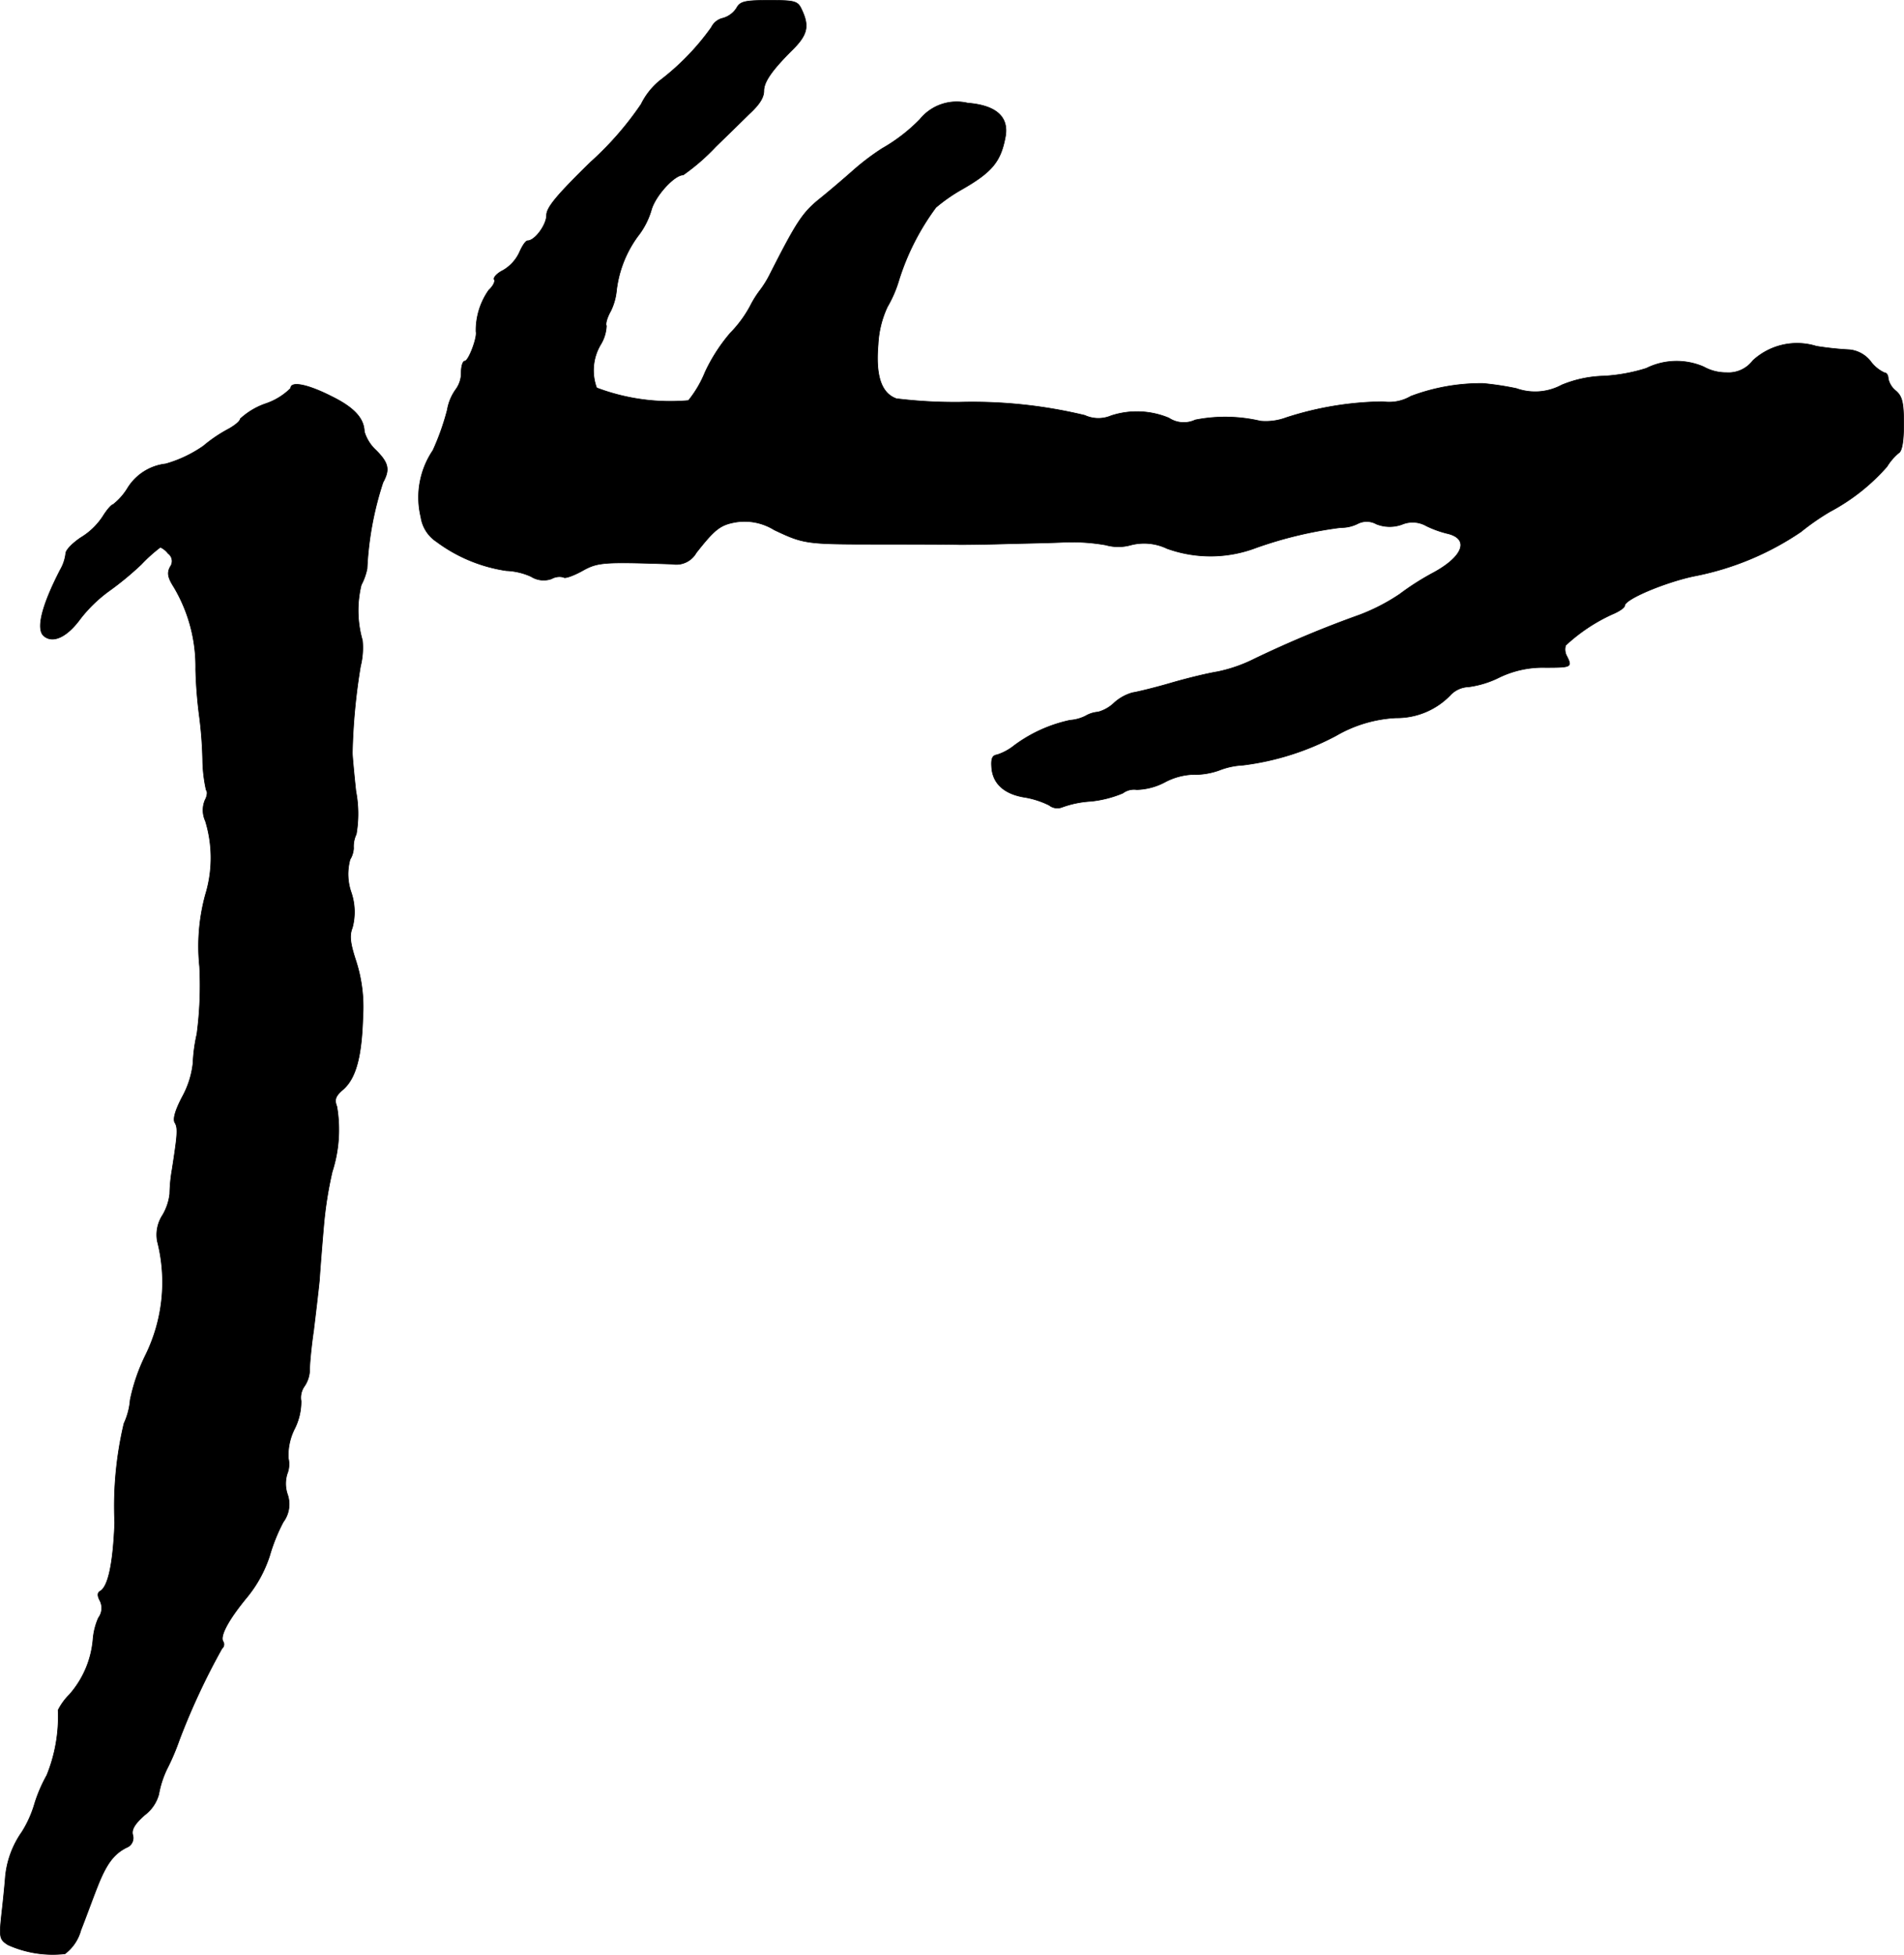
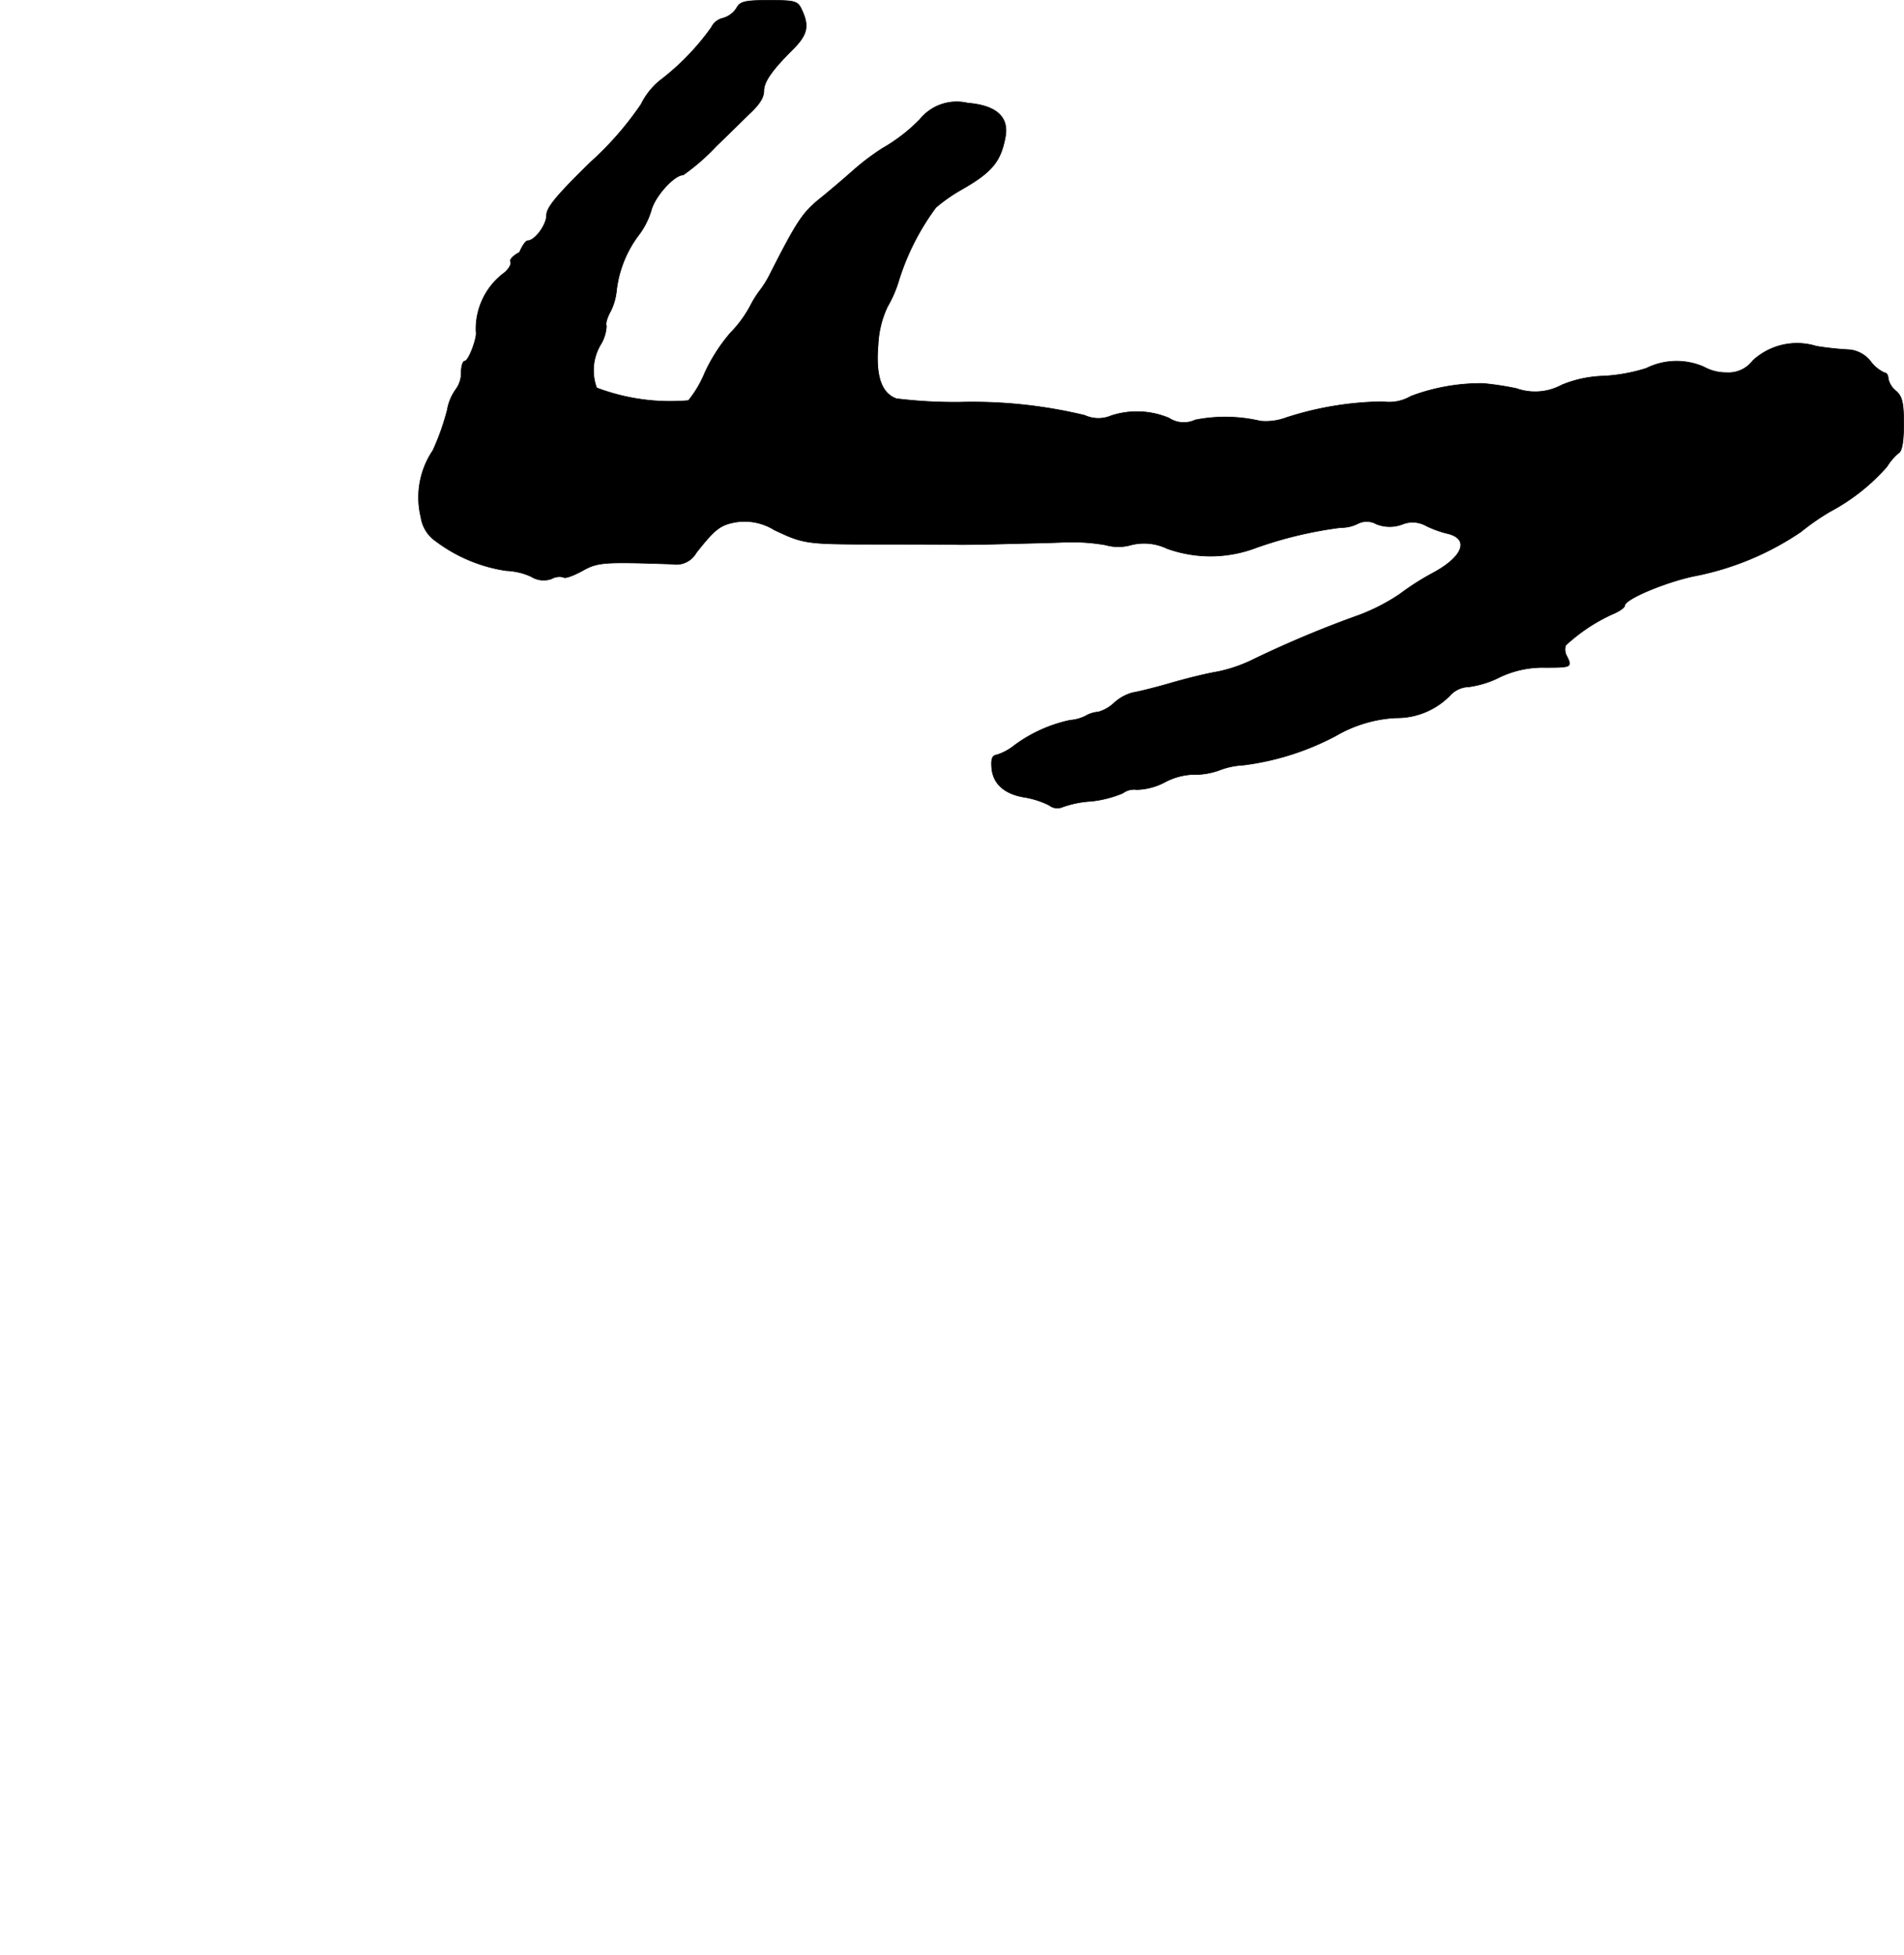
<svg xmlns="http://www.w3.org/2000/svg" version="1.1" width="10.492mm" height="10.768mm" viewBox="0 0 29.742 30.523">
  <defs>
    <style type="text/css">
      .a {
        stroke: #000;
        stroke-linecap: round;
        stroke-linejoin: round;
        stroke-width: 0.01px;
      }
    </style>
  </defs>
-   <path class="a" d="M11.506.126a.374.374,0,0,1-.212.157.267.267,0,0,0-.182.145,3.869,3.869,0,0,1-.812.836,1.117,1.117,0,0,0-.285.363,4.971,4.971,0,0,1-.787.902c-.527.515-.69.709-.69.83,0,.151-.182.4-.297.4-.03,0-.085.085-.127.182a.63.63,0,0,1-.254.279c-.097.048-.157.115-.139.145s-.018.103-.085.164A1.093,1.093,0,0,0,7.436,5.178c.024.085-.115.46-.176.46-.03,0-.055.079-.055.176a.437.437,0,0,1-.085.267.762.762,0,0,0-.133.321,3.867,3.867,0,0,1-.224.63,1.311,1.311,0,0,0-.188,1.042.554.554,0,0,0,.242.382,2.419,2.419,0,0,0,1.09.454,1.039,1.039,0,0,1,.388.091.366.366,0,0,0,.321.036.25.25,0,0,1,.188-.024c.018.024.151-.024.285-.097.248-.139.321-.145,1.411-.109A.358.358,0,0,0,10.876,8.63c.291-.369.376-.436.618-.478a.875.875,0,0,1,.6.121c.46.218.497.224,1.593.224.515,0,1.102,0,1.302.006.2,0,.527-.006.727-.012s.594-.012.878-.024a3.053,3.053,0,0,1,.678.042.72.72,0,0,0,.394,0,.83.83,0,0,1,.563.055,2.005,2.005,0,0,0,1.393-.012,6.334,6.334,0,0,1,1.32-.315.574.574,0,0,0,.267-.061.309.309,0,0,1,.291.006.56.56,0,0,0,.4.006.431.431,0,0,1,.382.024,1.65,1.65,0,0,0,.315.115c.363.079.267.357-.2.612a4.083,4.083,0,0,0-.533.339,3.066,3.066,0,0,1-.636.327,16.853,16.853,0,0,0-1.635.684,2.33,2.33,0,0,1-.575.2c-.151.024-.478.103-.727.176s-.521.139-.6.151a.71.71,0,0,0-.285.157.586.586,0,0,1-.254.145.453.453,0,0,0-.194.061.64.64,0,0,1-.242.067,2.248,2.248,0,0,0-.872.394.843.843,0,0,1-.267.145c-.079.012-.097.061-.085.212.024.248.206.406.527.454a1.388,1.388,0,0,1,.369.121.205.205,0,0,0,.206.03,1.575,1.575,0,0,1,.448-.091,1.739,1.739,0,0,0,.497-.127.293.293,0,0,1,.218-.055.997.997,0,0,0,.436-.115,1.018,1.018,0,0,1,.43-.121,1.137,1.137,0,0,0,.424-.067,1.168,1.168,0,0,1,.369-.079,4.19,4.19,0,0,0,1.454-.46,2.07,2.07,0,0,1,.939-.279,1.159,1.159,0,0,0,.86-.369.413.413,0,0,1,.273-.115,1.517,1.517,0,0,0,.485-.151,1.562,1.562,0,0,1,.715-.151c.406,0,.418-.006.333-.176a.216.216,0,0,1-.018-.17,2.726,2.726,0,0,1,.727-.485c.103-.042.194-.103.194-.133,0-.103.624-.363,1.072-.46A4.478,4.478,0,0,0,28.132,8.303a3.765,3.765,0,0,1,.454-.315,3.15,3.15,0,0,0,.89-.703.86.86,0,0,1,.182-.212c.055-.03.079-.194.079-.454,0-.333-.024-.43-.121-.515a.331.331,0,0,1-.121-.194c0-.048-.024-.091-.061-.091a.568.568,0,0,1-.218-.182.48.48,0,0,0-.321-.176,4.898,4.898,0,0,1-.521-.055,1.017,1.017,0,0,0-.993.224.476.476,0,0,1-.412.188.719.719,0,0,1-.357-.091,1.065,1.065,0,0,0-.896.024,2.698,2.698,0,0,1-.666.121,1.832,1.832,0,0,0-.654.139.874.874,0,0,1-.709.055,4.562,4.562,0,0,0-.521-.079,3.104,3.104,0,0,0-1.127.2.67.67,0,0,1-.436.085,5.066,5.066,0,0,0-1.508.248.913.913,0,0,1-.406.055,2.414,2.414,0,0,0-1.018-.018.421.421,0,0,1-.412-.03,1.295,1.295,0,0,0-.902-.036.507.507,0,0,1-.412-.006A7.498,7.498,0,0,0,14.989,6.28a7.551,7.551,0,0,1-.987-.055c-.236-.085-.327-.357-.285-.848A1.562,1.562,0,0,1,13.862,4.79a1.889,1.889,0,0,0,.182-.424,3.836,3.836,0,0,1,.575-1.127,2.599,2.599,0,0,1,.4-.279c.478-.273.612-.436.684-.818.061-.315-.139-.497-.588-.533a.739.739,0,0,0-.745.254,2.656,2.656,0,0,1-.588.454,3.765,3.765,0,0,0-.442.333c-.157.139-.412.357-.557.472-.248.206-.345.351-.751,1.151a1.606,1.606,0,0,1-.17.273,1.61,1.61,0,0,0-.145.236,1.853,1.853,0,0,1-.309.418,2.671,2.671,0,0,0-.394.612,1.752,1.752,0,0,1-.26.442A3.247,3.247,0,0,1,9.32,6.056a.788.788,0,0,1,.067-.684.605.605,0,0,0,.085-.285c-.018-.03.012-.133.067-.23a.928.928,0,0,0,.091-.321,1.784,1.784,0,0,1,.333-.848,1.209,1.209,0,0,0,.212-.412c.061-.218.357-.545.497-.545a3.319,3.319,0,0,0,.509-.442c.242-.236.478-.466.521-.509.164-.151.23-.26.23-.363,0-.139.127-.321.43-.624.248-.242.285-.376.164-.636C12.463.017,12.427.005,12.015.005,11.633.005,11.561.023,11.506.126Z" />
-   <path class="a" d="M4.541,6.062a1.01,1.01,0,0,1-.394.242,1.123,1.123,0,0,0-.394.236c0,.036-.091.109-.194.164a2.239,2.239,0,0,0-.382.26,1.97,1.97,0,0,1-.588.279.806.806,0,0,0-.594.376.959.959,0,0,1-.23.26c-.024,0-.097.085-.157.182a1.073,1.073,0,0,1-.345.333c-.127.085-.236.194-.236.248a.656.656,0,0,1-.085.254c-.291.563-.382.933-.254,1.036.139.115.357.018.569-.273a2.206,2.206,0,0,1,.436-.424,4.85,4.85,0,0,0,.515-.424,2.4,2.4,0,0,1,.297-.267.318.318,0,0,1,.121.097.148.148,0,0,1,.035.206L2.657,8.854c-.048.091-.036.164.061.315a2.43,2.43,0,0,1,.339,1.284,7.014,7.014,0,0,0,.061.757,6.398,6.398,0,0,1,.048.648,2.308,2.308,0,0,0,.055.478c.024.024.018.091-.018.157a.406.406,0,0,0,.006.327,1.961,1.961,0,0,1,0,1.151,3.056,3.056,0,0,0-.091,1.121,5.783,5.783,0,0,1-.042,1.054,2.467,2.467,0,0,0-.061.454,1.409,1.409,0,0,1-.164.521c-.109.206-.151.345-.121.406.055.085.042.194-.042.739a2.417,2.417,0,0,0-.036.376.851.851,0,0,1-.109.327.562.562,0,0,0-.085.412,2.577,2.577,0,0,1-.188,1.787,2.898,2.898,0,0,0-.236.69,1.087,1.087,0,0,1-.097.369,5.614,5.614,0,0,0-.145,1.551c-.024.612-.097.987-.224,1.066-.048.024-.048.073-.006.151a.255.255,0,0,1-.024.267,1.034,1.034,0,0,0-.085.339,1.496,1.496,0,0,1-.369.86.944.944,0,0,0-.176.242A2.427,2.427,0,0,1,.731,27.721a2.31,2.31,0,0,0-.188.436,1.75,1.75,0,0,1-.2.448,1.448,1.448,0,0,0-.26.715c-.006.085-.03.333-.055.551-.042.382-.036.412.097.497a1.705,1.705,0,0,0,.89.139.685.685,0,0,0,.248-.369c.073-.182.182-.485.254-.666.139-.357.254-.521.46-.624a.159.159,0,0,0,.097-.194c-.024-.085.03-.176.188-.315a.601.601,0,0,0,.218-.321,1.526,1.526,0,0,1,.145-.43,3.619,3.619,0,0,0,.176-.418,10.708,10.708,0,0,1,.666-1.429.083.083,0,0,0,.018-.109c-.055-.085.085-.345.382-.703a1.987,1.987,0,0,0,.345-.636,2.791,2.791,0,0,1,.212-.527.464.464,0,0,0,.067-.43.516.516,0,0,1-.006-.321.406.406,0,0,0,.018-.248.927.927,0,0,1,.103-.466.948.948,0,0,0,.097-.424.308.308,0,0,1,.055-.236.473.473,0,0,0,.079-.267c0-.073.024-.345.061-.594.03-.248.073-.606.091-.787.012-.182.042-.563.067-.848a6.115,6.115,0,0,1,.133-.848,2.142,2.142,0,0,0,.073-1.018c-.042-.109-.024-.164.097-.267.2-.176.291-.509.309-1.139a2.335,2.335,0,0,0-.109-.872c-.091-.279-.103-.394-.055-.515a.946.946,0,0,0-.018-.551.863.863,0,0,1-.018-.515.371.371,0,0,0,.055-.176.44.44,0,0,1,.042-.218,1.862,1.862,0,0,0-.006-.672c-.03-.279-.055-.551-.055-.6a9.503,9.503,0,0,1,.127-1.351A1.19,1.19,0,0,0,5.661,9.999a1.68,1.68,0,0,1-.018-.866A.922.922,0,0,0,5.734,8.878a5.064,5.064,0,0,1,.248-1.345c.109-.2.091-.303-.109-.503a.644.644,0,0,1-.182-.291c-.006-.206-.157-.376-.515-.551C4.807,6.001,4.541,5.947,4.541,6.062Z" />
+   <path class="a" d="M11.506.126a.374.374,0,0,1-.212.157.267.267,0,0,0-.182.145,3.869,3.869,0,0,1-.812.836,1.117,1.117,0,0,0-.285.363,4.971,4.971,0,0,1-.787.902c-.527.515-.69.709-.69.83,0,.151-.182.4-.297.4-.03,0-.085.085-.127.182c-.097.048-.157.115-.139.145s-.018.103-.085.164A1.093,1.093,0,0,0,7.436,5.178c.024.085-.115.46-.176.46-.03,0-.055.079-.055.176a.437.437,0,0,1-.085.267.762.762,0,0,0-.133.321,3.867,3.867,0,0,1-.224.63,1.311,1.311,0,0,0-.188,1.042.554.554,0,0,0,.242.382,2.419,2.419,0,0,0,1.09.454,1.039,1.039,0,0,1,.388.091.366.366,0,0,0,.321.036.25.25,0,0,1,.188-.024c.018.024.151-.024.285-.097.248-.139.321-.145,1.411-.109A.358.358,0,0,0,10.876,8.63c.291-.369.376-.436.618-.478a.875.875,0,0,1,.6.121c.46.218.497.224,1.593.224.515,0,1.102,0,1.302.006.2,0,.527-.006.727-.012s.594-.012.878-.024a3.053,3.053,0,0,1,.678.042.72.72,0,0,0,.394,0,.83.83,0,0,1,.563.055,2.005,2.005,0,0,0,1.393-.012,6.334,6.334,0,0,1,1.32-.315.574.574,0,0,0,.267-.061.309.309,0,0,1,.291.006.56.56,0,0,0,.4.006.431.431,0,0,1,.382.024,1.65,1.65,0,0,0,.315.115c.363.079.267.357-.2.612a4.083,4.083,0,0,0-.533.339,3.066,3.066,0,0,1-.636.327,16.853,16.853,0,0,0-1.635.684,2.33,2.33,0,0,1-.575.2c-.151.024-.478.103-.727.176s-.521.139-.6.151a.71.71,0,0,0-.285.157.586.586,0,0,1-.254.145.453.453,0,0,0-.194.061.64.64,0,0,1-.242.067,2.248,2.248,0,0,0-.872.394.843.843,0,0,1-.267.145c-.079.012-.097.061-.085.212.024.248.206.406.527.454a1.388,1.388,0,0,1,.369.121.205.205,0,0,0,.206.03,1.575,1.575,0,0,1,.448-.091,1.739,1.739,0,0,0,.497-.127.293.293,0,0,1,.218-.055.997.997,0,0,0,.436-.115,1.018,1.018,0,0,1,.43-.121,1.137,1.137,0,0,0,.424-.067,1.168,1.168,0,0,1,.369-.079,4.19,4.19,0,0,0,1.454-.46,2.07,2.07,0,0,1,.939-.279,1.159,1.159,0,0,0,.86-.369.413.413,0,0,1,.273-.115,1.517,1.517,0,0,0,.485-.151,1.562,1.562,0,0,1,.715-.151c.406,0,.418-.006.333-.176a.216.216,0,0,1-.018-.17,2.726,2.726,0,0,1,.727-.485c.103-.042.194-.103.194-.133,0-.103.624-.363,1.072-.46A4.478,4.478,0,0,0,28.132,8.303a3.765,3.765,0,0,1,.454-.315,3.15,3.15,0,0,0,.89-.703.86.86,0,0,1,.182-.212c.055-.03.079-.194.079-.454,0-.333-.024-.43-.121-.515a.331.331,0,0,1-.121-.194c0-.048-.024-.091-.061-.091a.568.568,0,0,1-.218-.182.48.48,0,0,0-.321-.176,4.898,4.898,0,0,1-.521-.055,1.017,1.017,0,0,0-.993.224.476.476,0,0,1-.412.188.719.719,0,0,1-.357-.091,1.065,1.065,0,0,0-.896.024,2.698,2.698,0,0,1-.666.121,1.832,1.832,0,0,0-.654.139.874.874,0,0,1-.709.055,4.562,4.562,0,0,0-.521-.079,3.104,3.104,0,0,0-1.127.2.67.67,0,0,1-.436.085,5.066,5.066,0,0,0-1.508.248.913.913,0,0,1-.406.055,2.414,2.414,0,0,0-1.018-.018.421.421,0,0,1-.412-.03,1.295,1.295,0,0,0-.902-.036.507.507,0,0,1-.412-.006A7.498,7.498,0,0,0,14.989,6.28a7.551,7.551,0,0,1-.987-.055c-.236-.085-.327-.357-.285-.848A1.562,1.562,0,0,1,13.862,4.79a1.889,1.889,0,0,0,.182-.424,3.836,3.836,0,0,1,.575-1.127,2.599,2.599,0,0,1,.4-.279c.478-.273.612-.436.684-.818.061-.315-.139-.497-.588-.533a.739.739,0,0,0-.745.254,2.656,2.656,0,0,1-.588.454,3.765,3.765,0,0,0-.442.333c-.157.139-.412.357-.557.472-.248.206-.345.351-.751,1.151a1.606,1.606,0,0,1-.17.273,1.61,1.61,0,0,0-.145.236,1.853,1.853,0,0,1-.309.418,2.671,2.671,0,0,0-.394.612,1.752,1.752,0,0,1-.26.442A3.247,3.247,0,0,1,9.32,6.056a.788.788,0,0,1,.067-.684.605.605,0,0,0,.085-.285c-.018-.03.012-.133.067-.23a.928.928,0,0,0,.091-.321,1.784,1.784,0,0,1,.333-.848,1.209,1.209,0,0,0,.212-.412c.061-.218.357-.545.497-.545a3.319,3.319,0,0,0,.509-.442c.242-.236.478-.466.521-.509.164-.151.23-.26.23-.363,0-.139.127-.321.43-.624.248-.242.285-.376.164-.636C12.463.017,12.427.005,12.015.005,11.633.005,11.561.023,11.506.126Z" />
</svg>